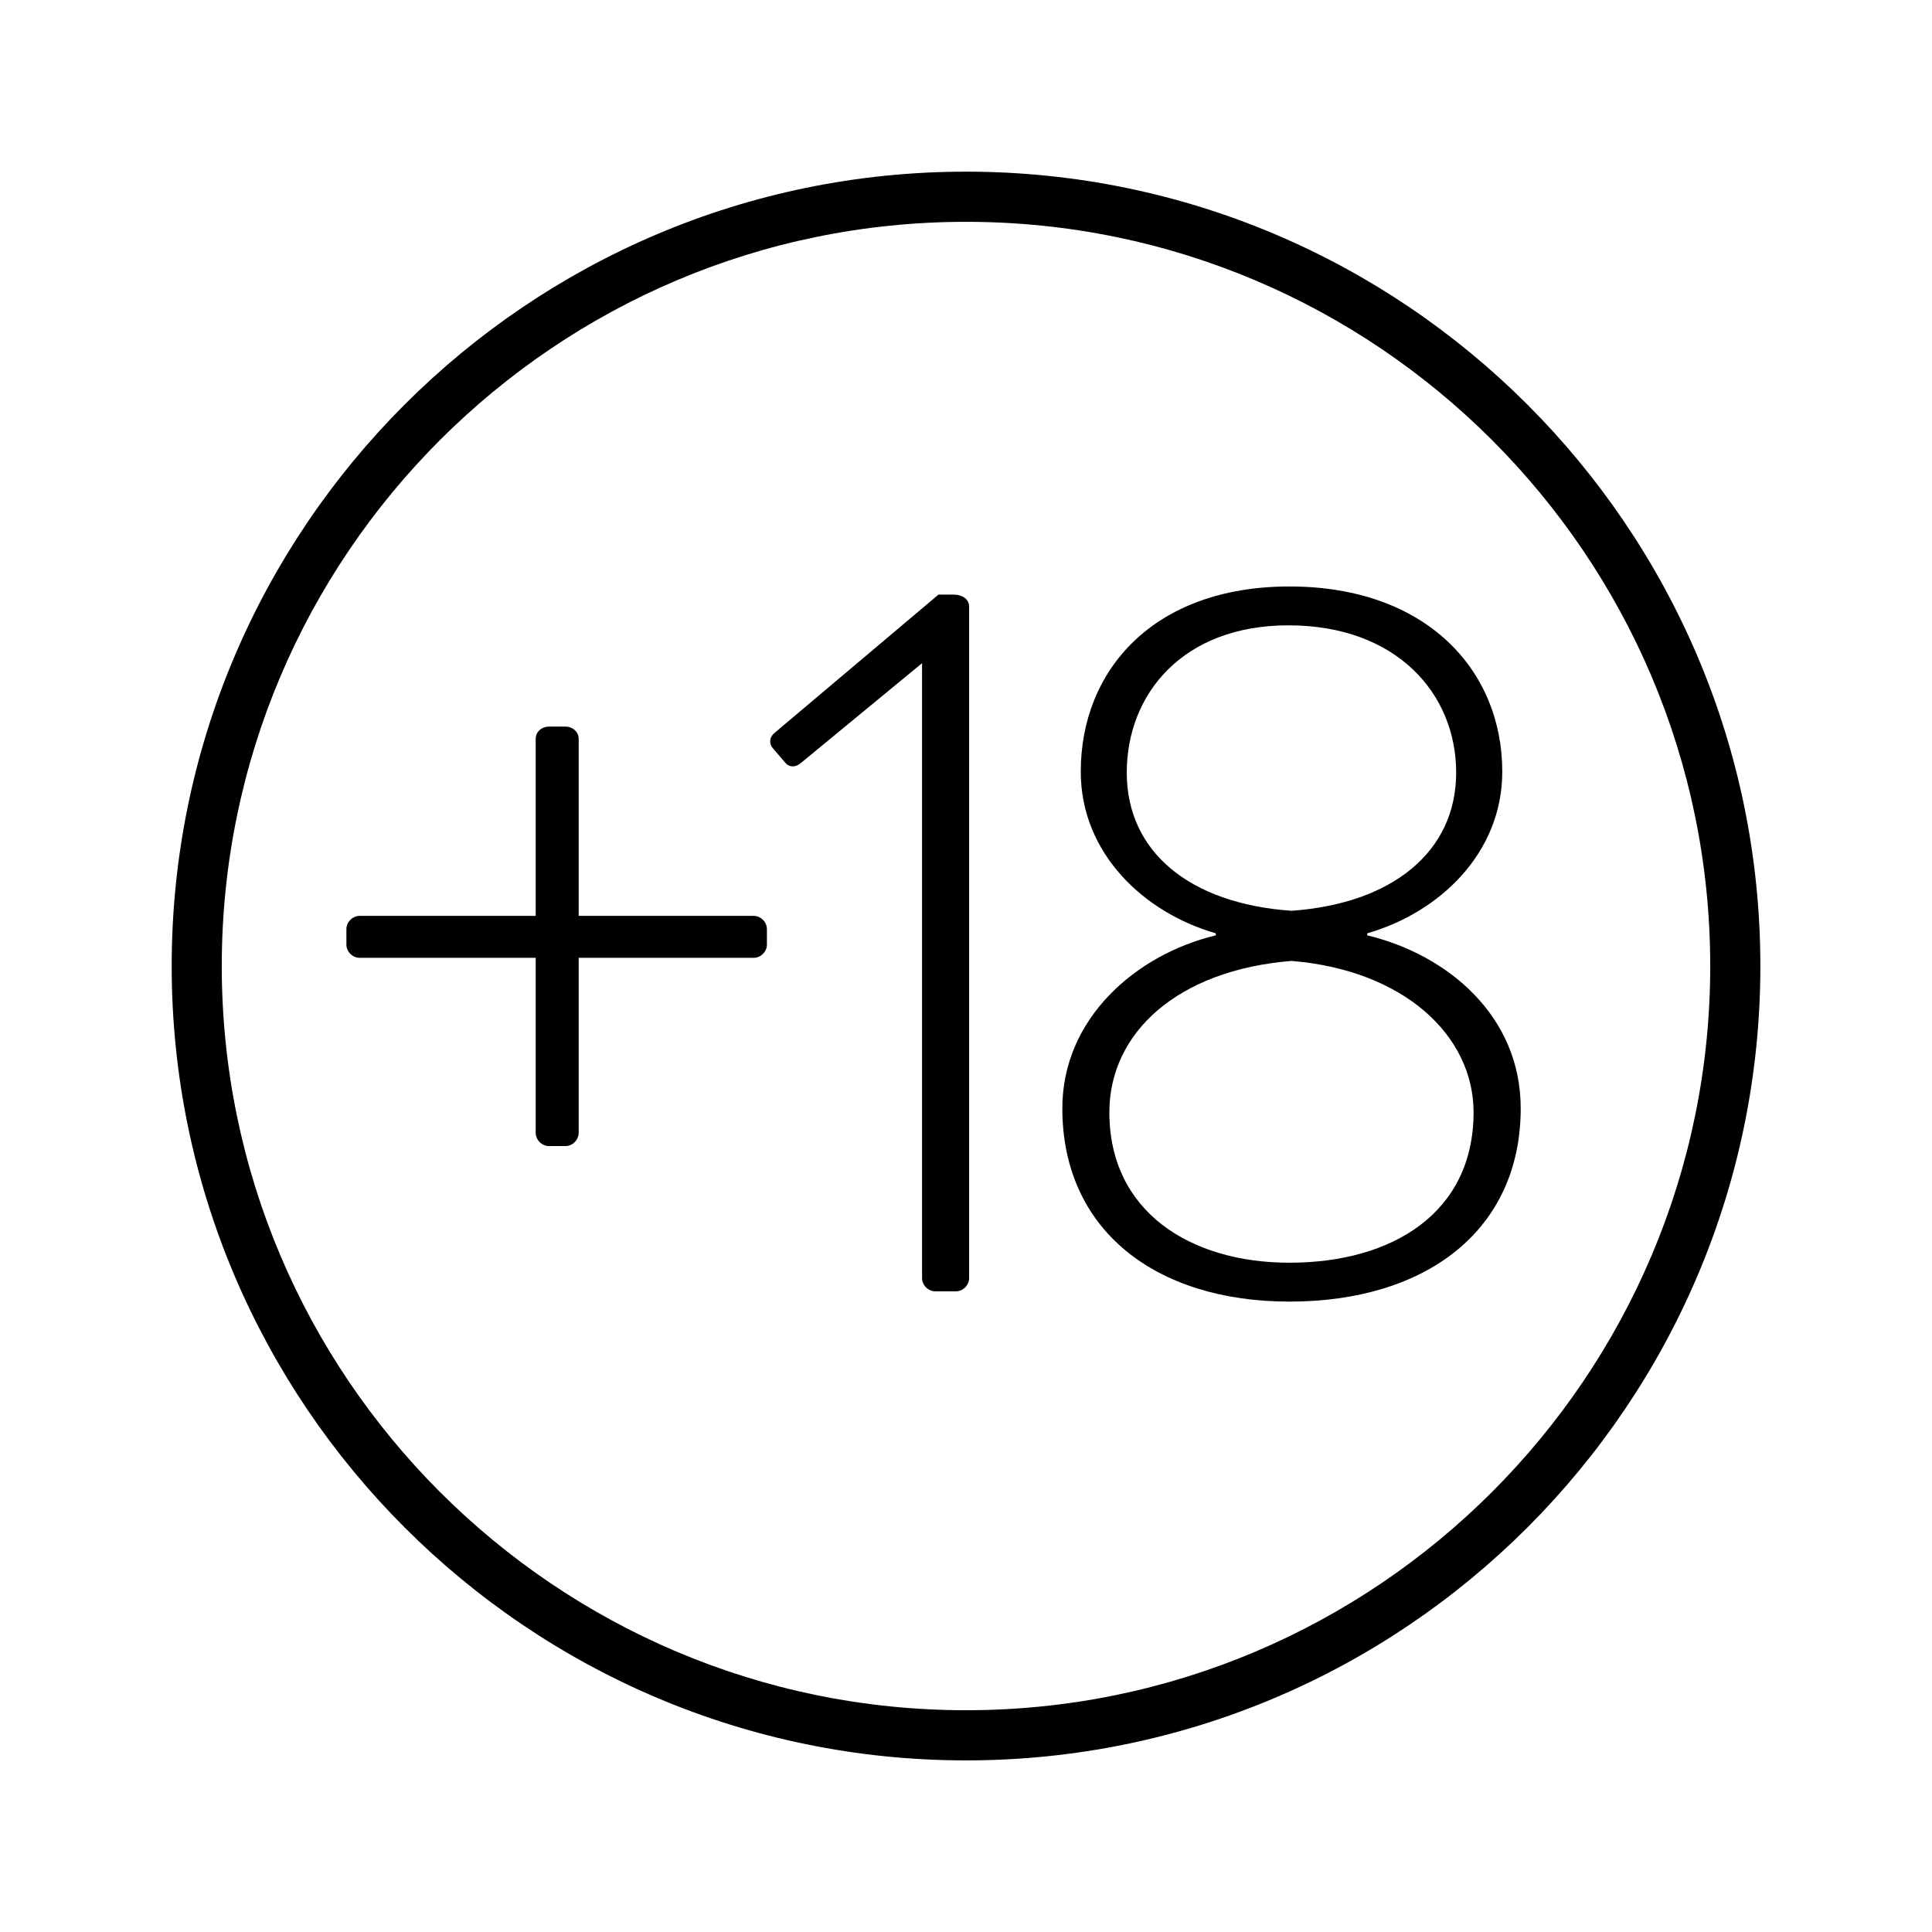
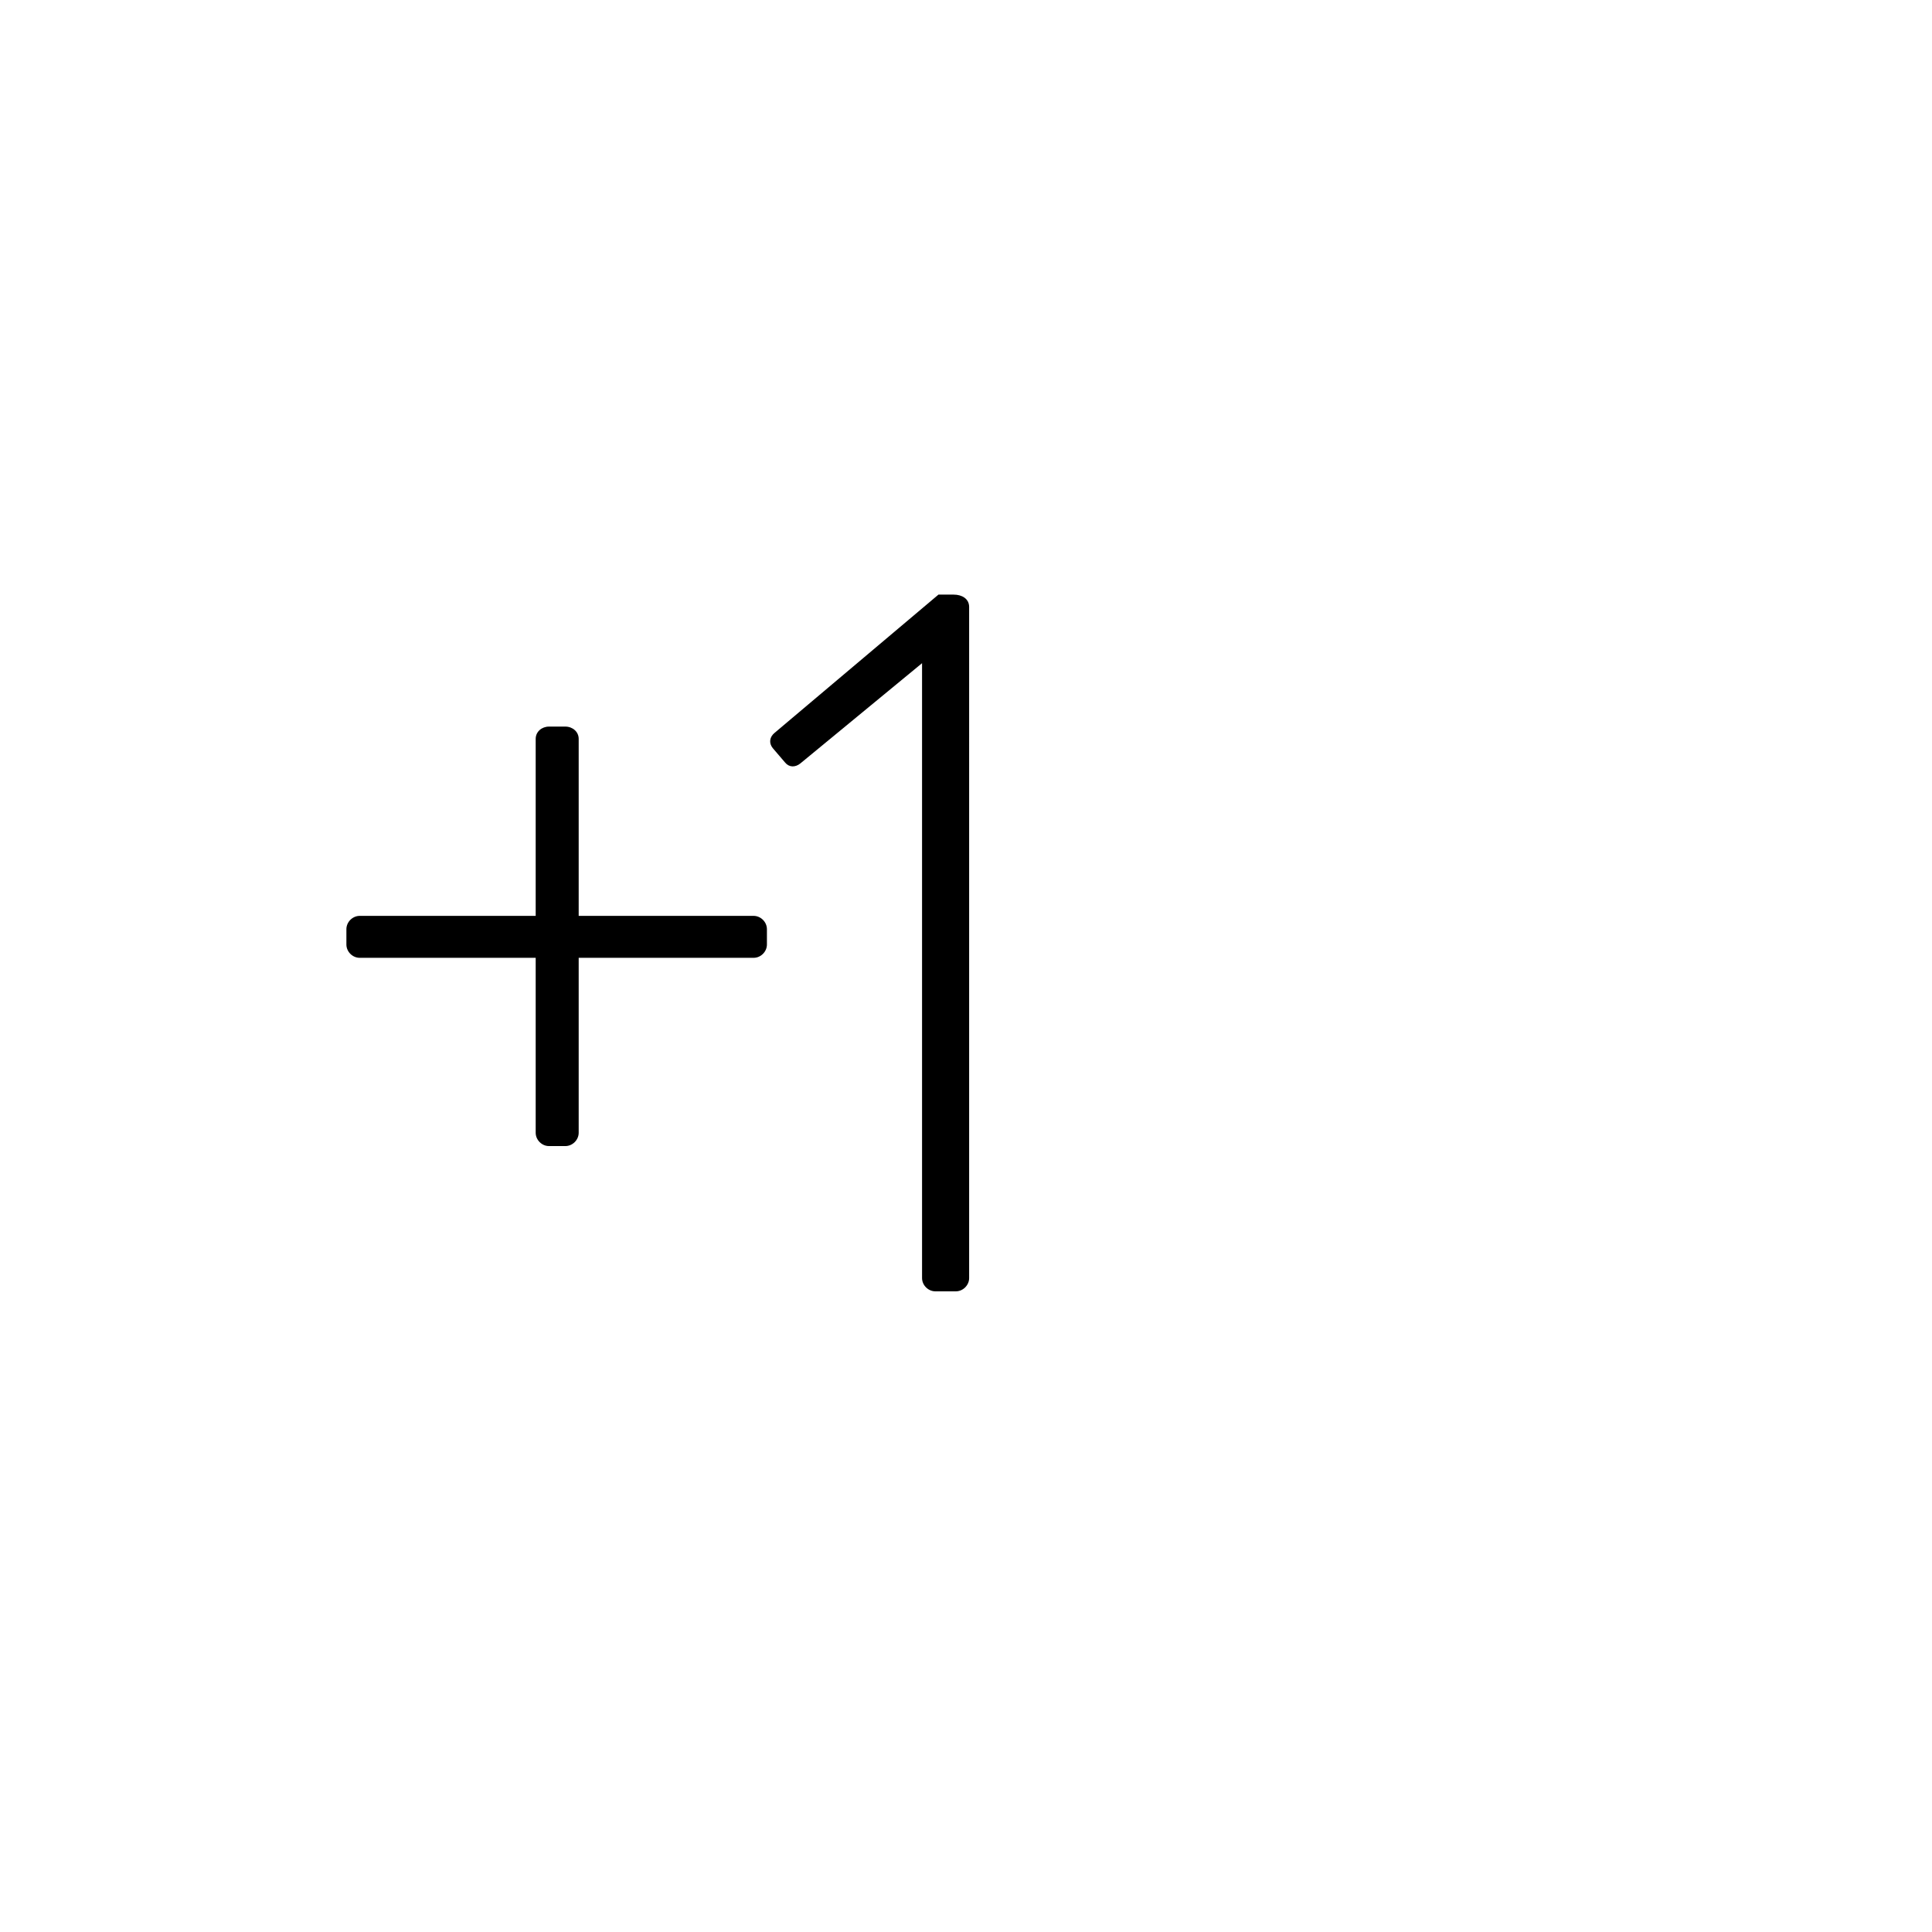
<svg xmlns="http://www.w3.org/2000/svg" version="1.2" baseProfile="tiny" id="Layer_1" x="0px" y="0px" width="74.721px" height="74.723px" viewBox="0 0 74.721 74.723" xml:space="preserve">
  <g>
    <path d="M29.147,35.422h-6.766v-6.846c0-0.277-0.238-0.475-0.516-0.475h-0.632c-0.278,0-0.515,0.197-0.515,0.475v6.846h-6.806   c-0.278,0-0.515,0.238-0.515,0.515v0.593c0,0.277,0.237,0.514,0.515,0.514h6.806v6.766c0,0.277,0.237,0.515,0.515,0.515h0.632   c0.278,0,0.516-0.237,0.516-0.515v-6.766h6.766c0.277,0,0.514-0.237,0.514-0.514v-0.593C29.661,35.66,29.425,35.422,29.147,35.422z   " />
    <path d="M36.886,22.997h-0.591l-6.332,5.342c-0.197,0.158-0.237,0.395-0.078,0.593l0.475,0.555c0.158,0.197,0.396,0.197,0.593,0.04   l4.708-3.878V49.43c0,0.276,0.237,0.513,0.515,0.513h0.791c0.278,0,0.515-0.236,0.515-0.513V23.472   C37.481,23.156,37.203,22.997,36.886,22.997z" />
-     <path d="M52.877,36.175c0-0.04,0-0.04,0-0.079c2.771-0.791,5.224-3.086,5.224-6.252c0-3.917-2.93-7.162-8.23-7.162   c-5.264,0-8.072,3.245-8.072,7.162c0,3.166,2.454,5.461,5.223,6.252c0,0.04,0,0.04,0,0.079c-3.126,0.751-5.936,3.244-5.936,6.688   c0,4.707,3.602,7.477,8.785,7.477c5.301,0,8.943-2.77,8.943-7.477C58.814,39.301,56.004,36.926,52.877,36.175z M43.578,29.882   c0-3.046,2.176-5.697,6.251-5.697c4.193,0,6.489,2.651,6.489,5.697c0,3.048-2.454,5.065-6.371,5.343   C45.991,34.947,43.578,32.93,43.578,29.882z M49.869,48.836c-3.839,0-6.964-1.979-6.964-5.816c0-3.088,2.65-5.5,7.043-5.856   c4.353,0.356,7.043,2.888,7.043,5.856C56.991,46.896,53.865,48.836,49.869,48.836z" />
-     <path d="M37.361,6.639C20.421,6.639,6.64,20.422,6.64,37.361c0,16.94,13.781,30.723,30.721,30.723   c16.94,0,30.722-13.782,30.722-30.723C68.082,20.422,54.301,6.639,37.361,6.639z M37.361,66.144   c-15.872,0-28.784-12.912-28.784-28.783c0-15.87,12.912-28.782,28.784-28.782c15.871,0,28.783,12.912,28.783,28.782   C66.144,53.232,53.232,66.144,37.361,66.144z" />
  </g>
</svg>